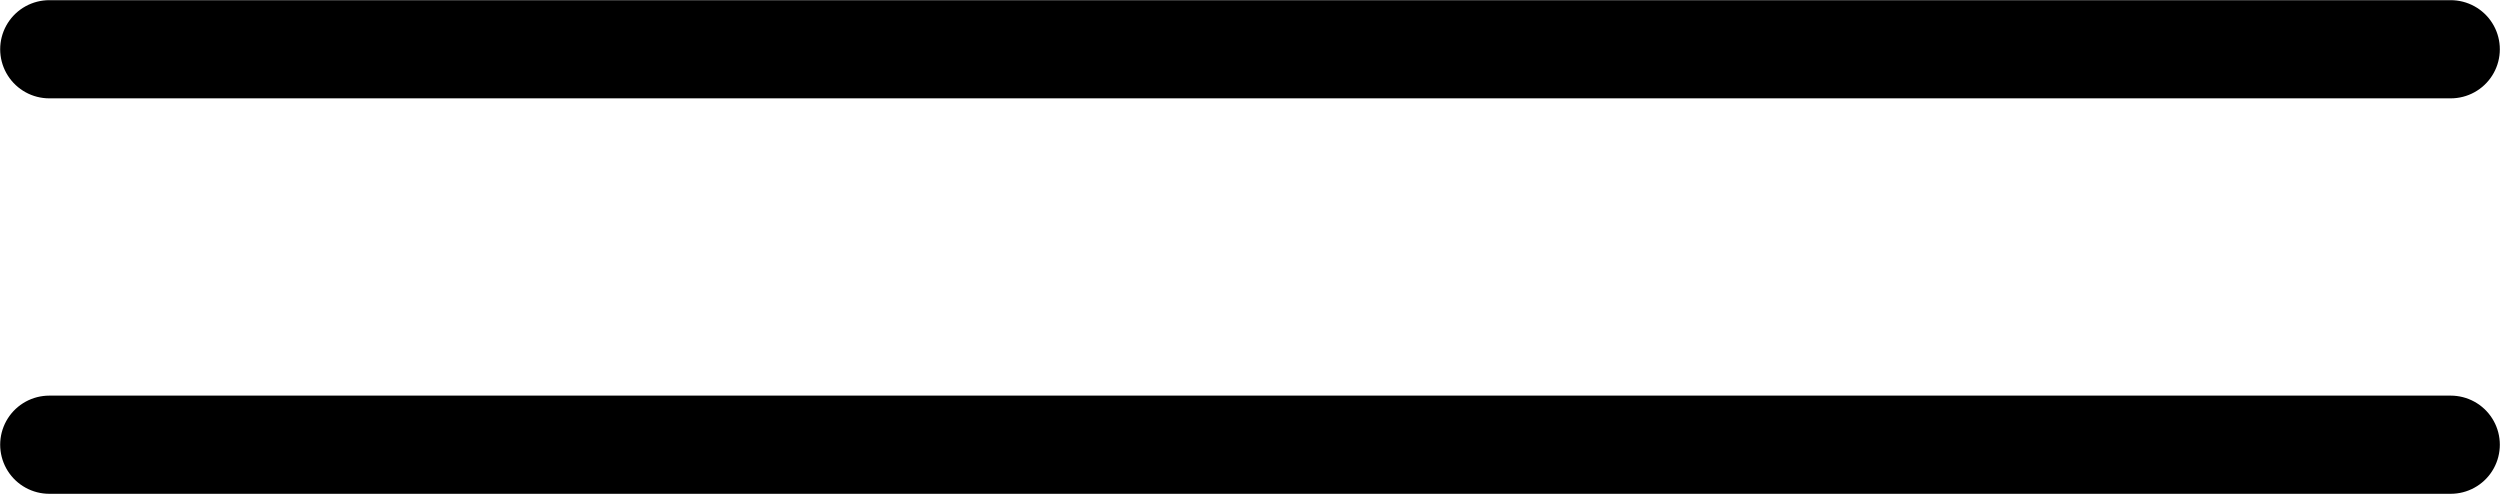
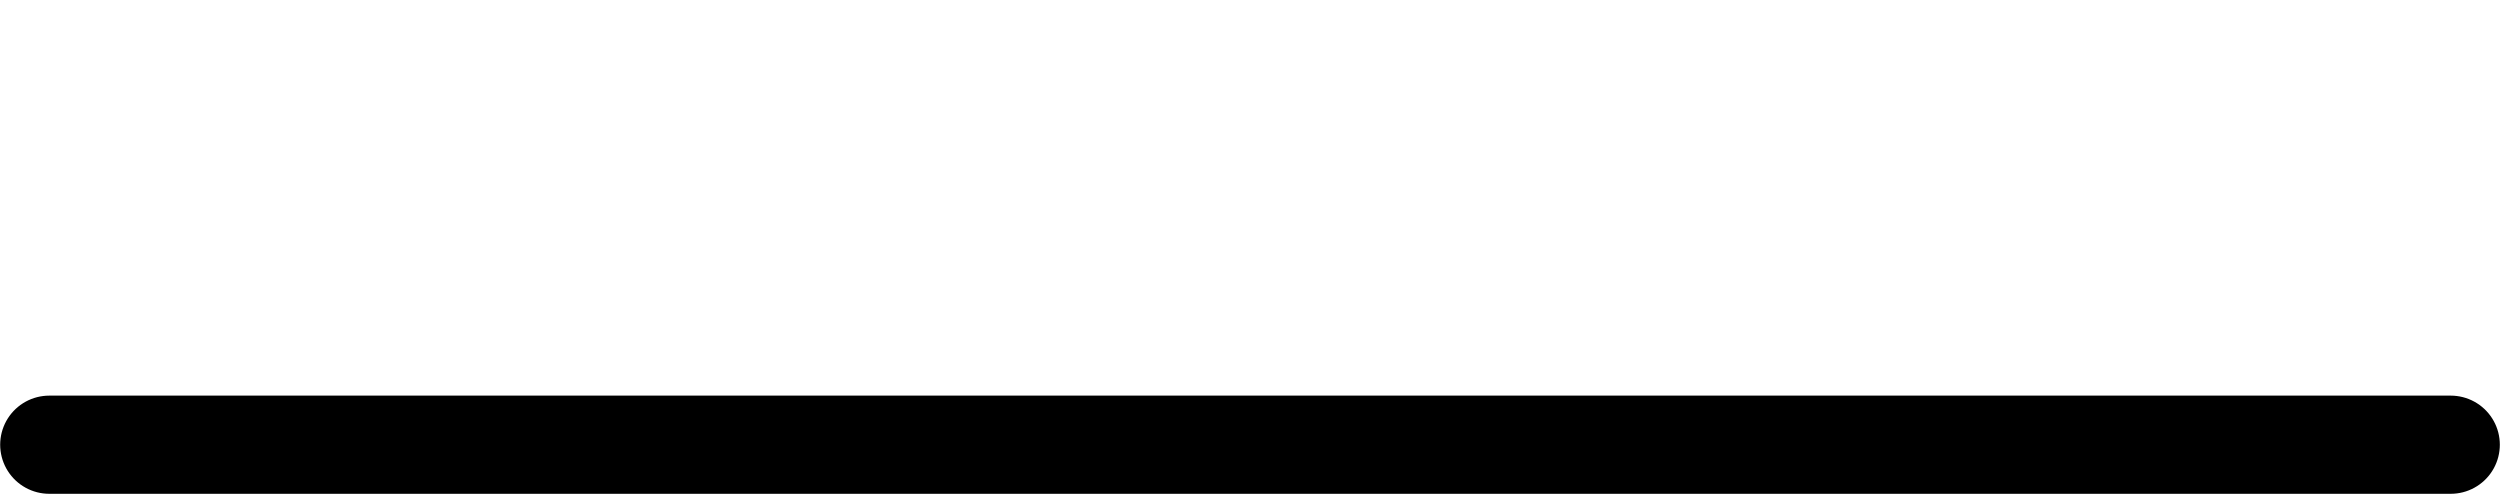
<svg xmlns="http://www.w3.org/2000/svg" id="uuid-c1c0fc02-beee-47c4-878b-862a65be885f" viewBox="0 0 72.07 14.23">
  <g id="uuid-92f985bf-8f9d-4e4e-adea-462e43158bbe">
-     <line x1="1.42" y1="1.42" x2="70.65" y2="1.42" fill="none" stroke="#000" stroke-linecap="round" stroke-miterlimit="10" stroke-width="2.83" />
    <line x1="1.42" y1="12.82" x2="70.65" y2="12.82" fill="none" stroke="#000" stroke-linecap="round" stroke-miterlimit="10" stroke-width="2.83" />
  </g>
</svg>